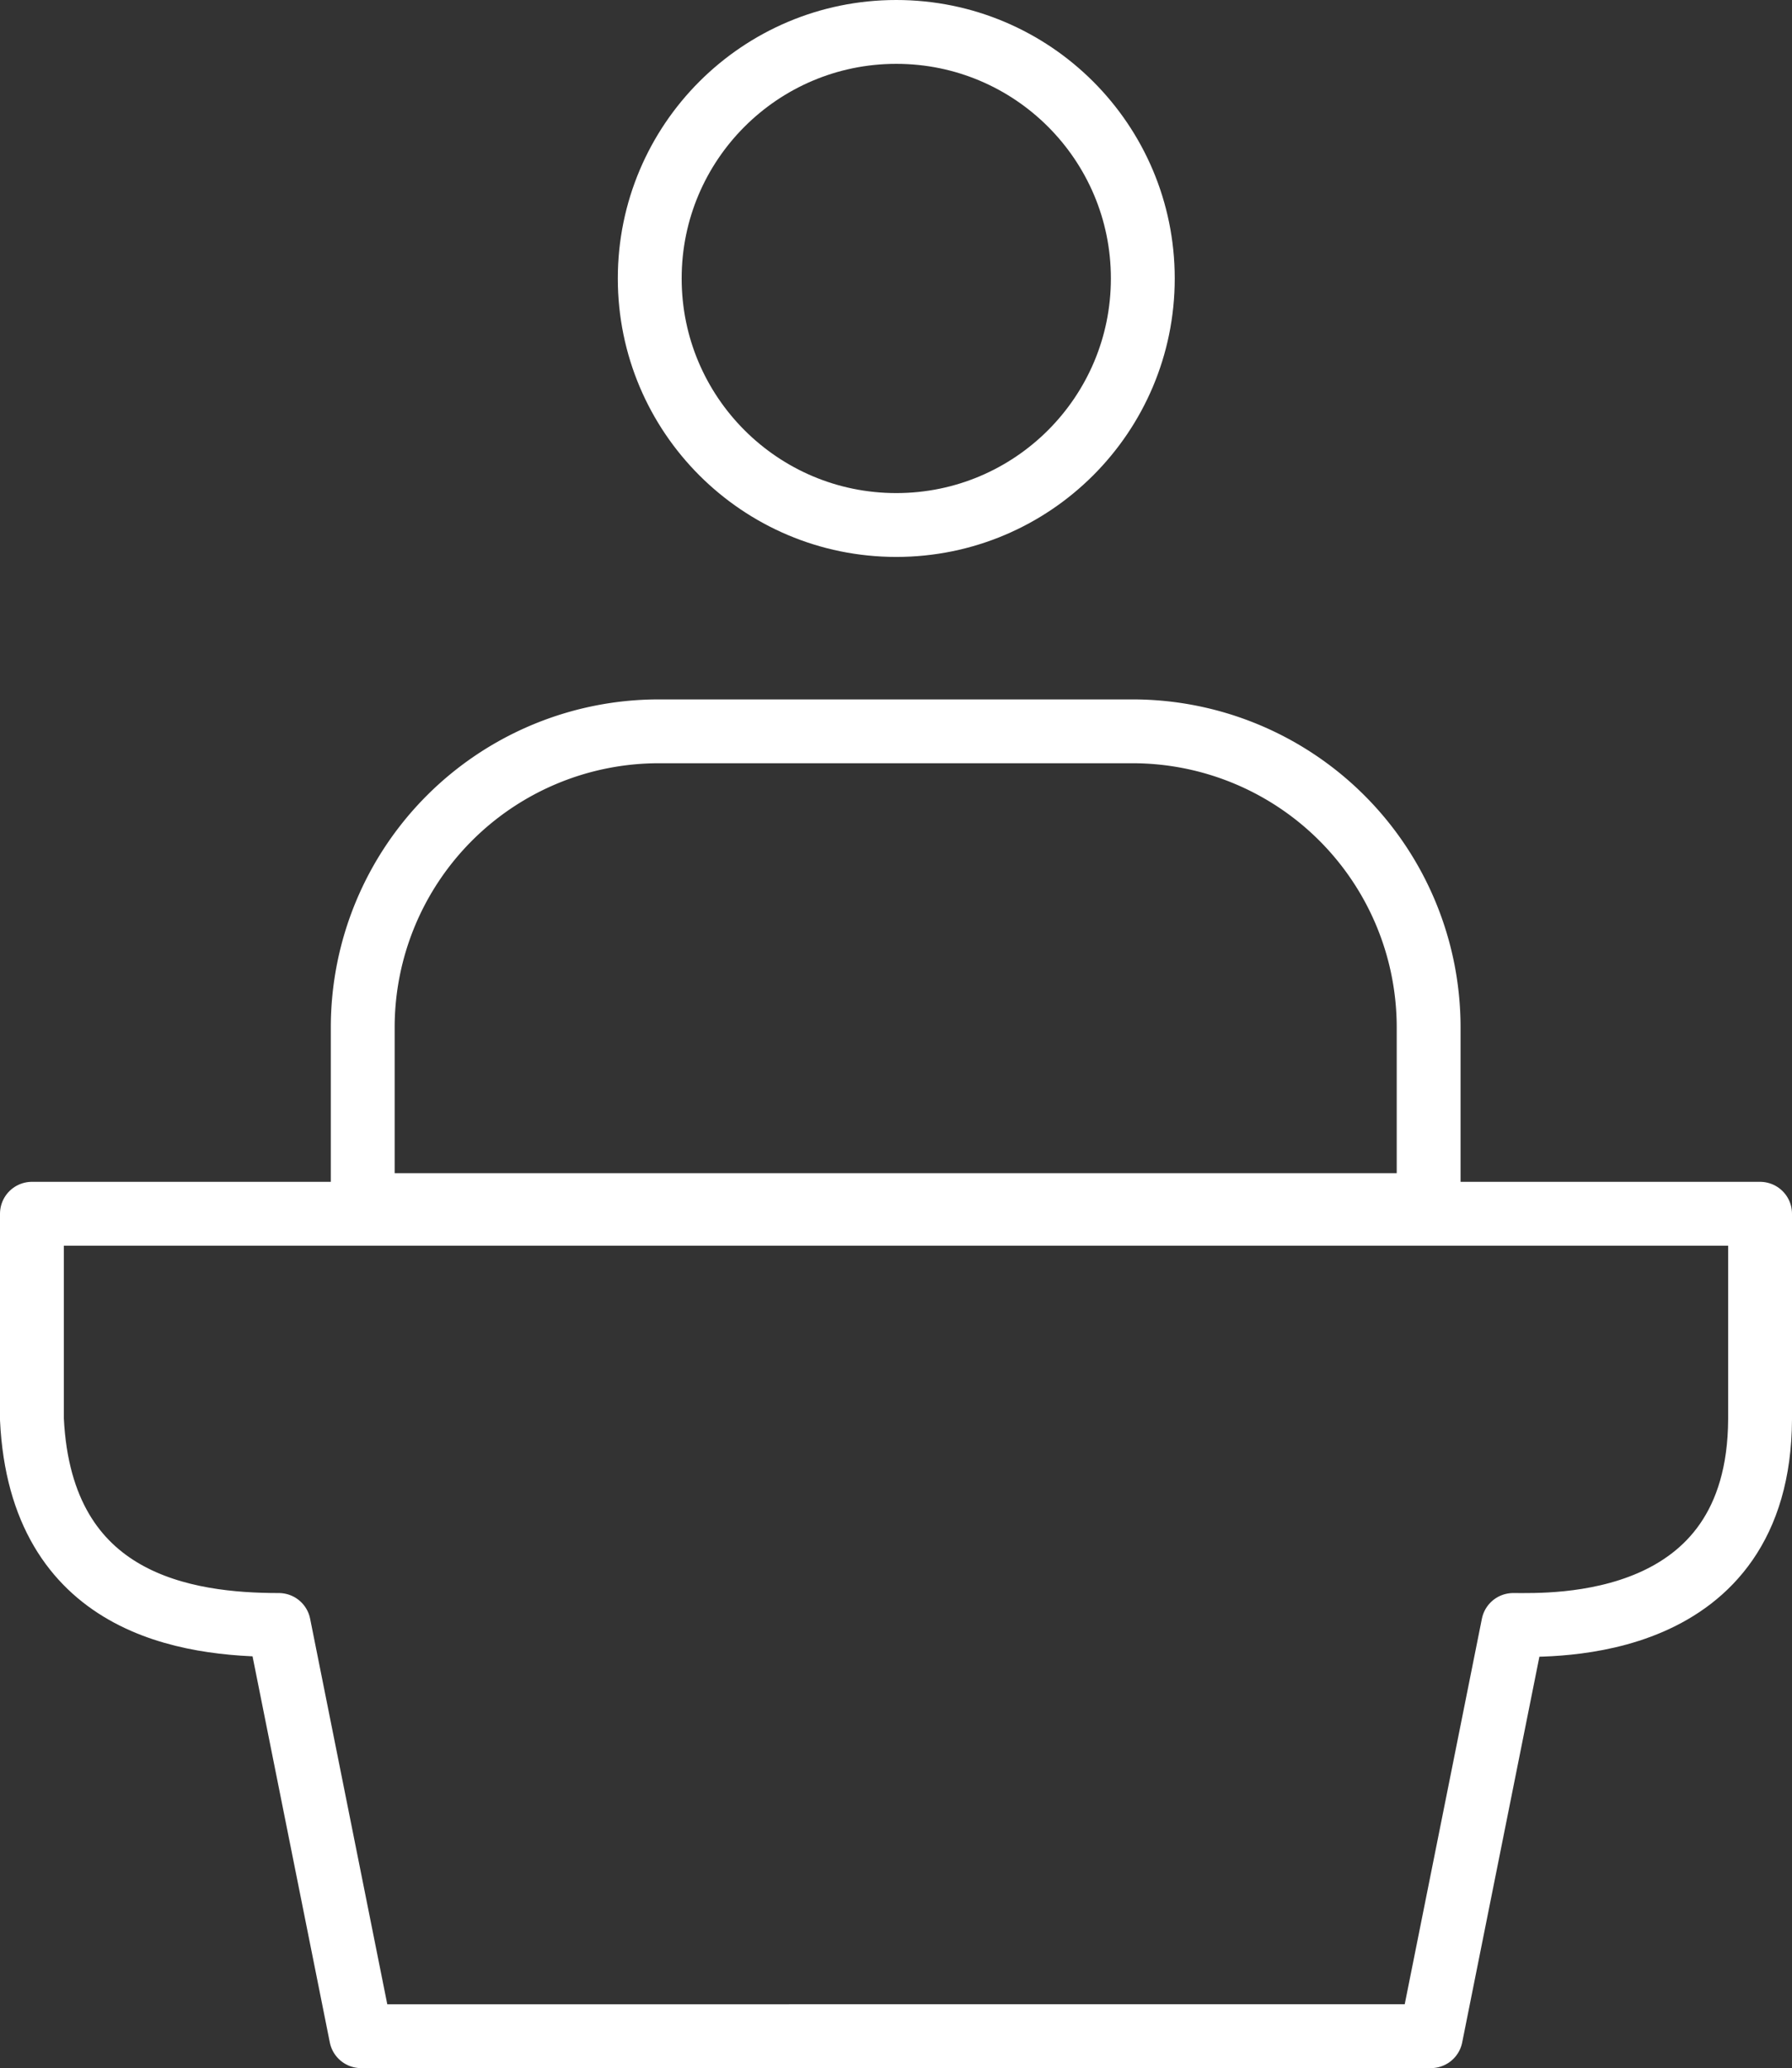
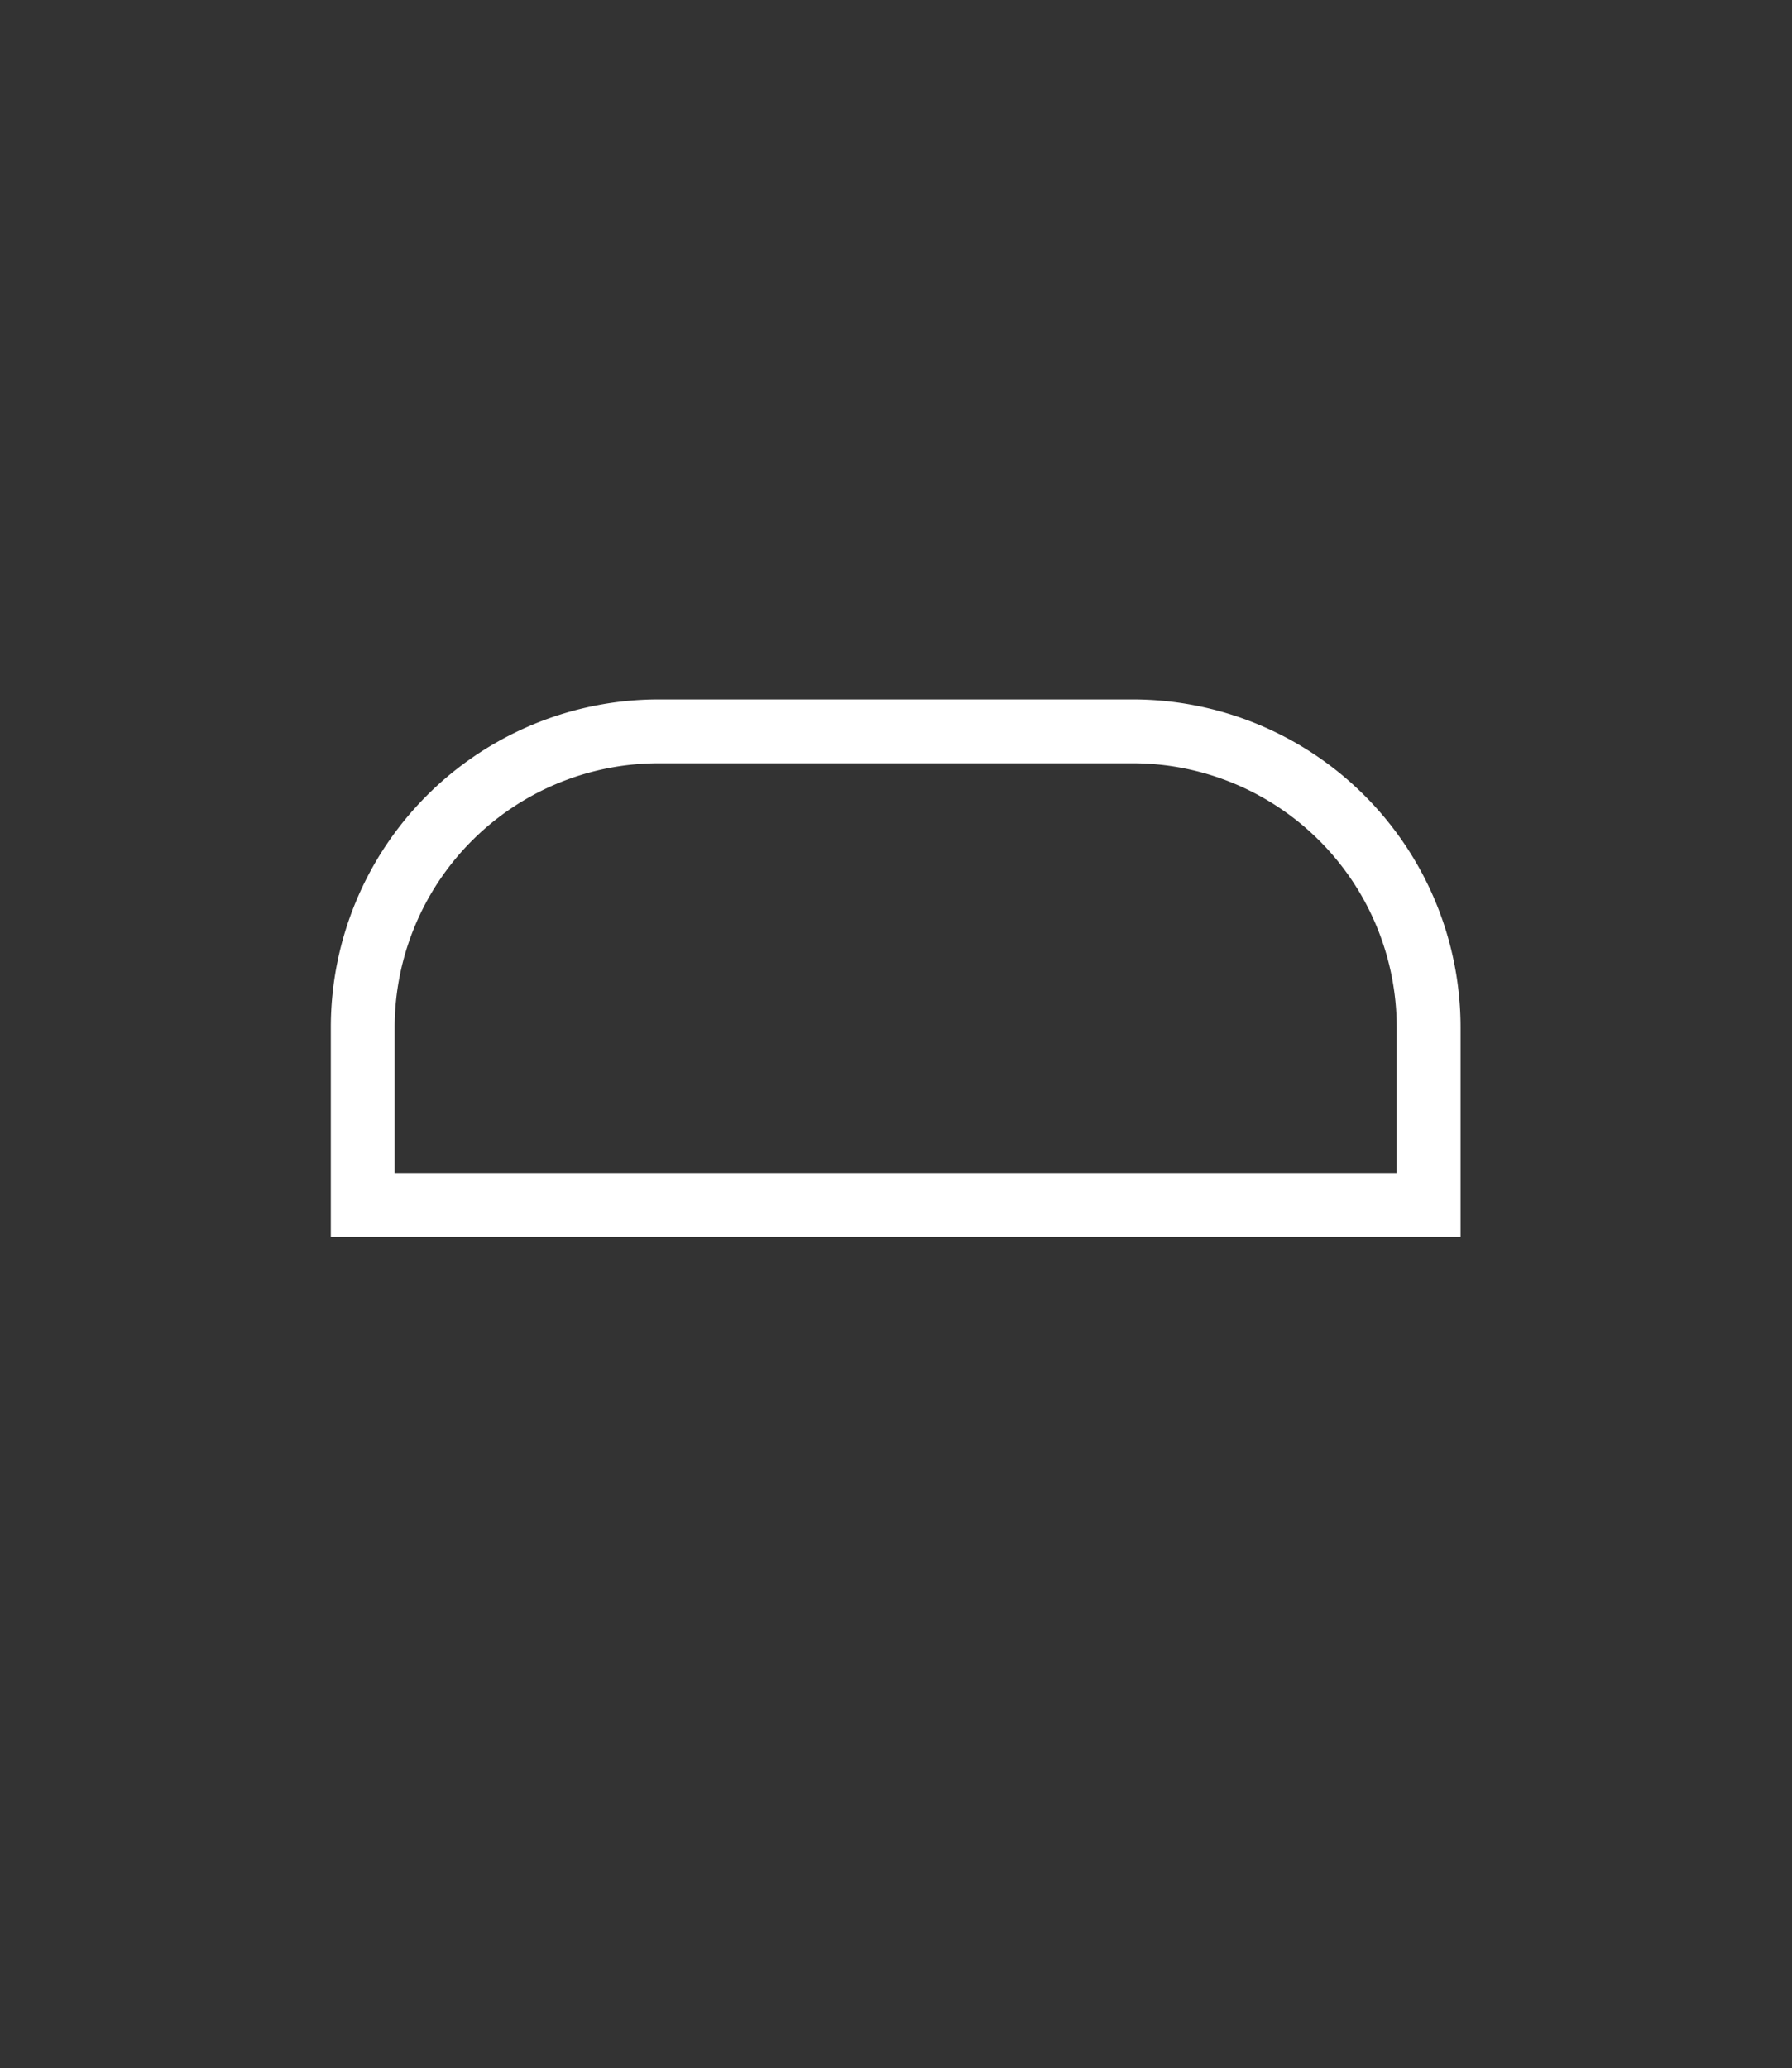
<svg xmlns="http://www.w3.org/2000/svg" width="98.236" height="113.372" viewBox="0 0 98.236 113.372">
  <rect x="0" y="0" width="98.236" height="113.372" fill="#333333" stroke="none" />
  <g id="speaker" transform="translate(-86.959 -12.954)">
    <g id="Group_644" data-name="Group 644" transform="translate(88.709 14.704)">
      <g id="Group_643" data-name="Group 643" transform="translate(18.135)">
-         <circle id="Ellipse_23" data-name="Ellipse 23" cx="13.515" cy="13.515" r="13.515" transform="translate(15.733)" fill="none" stroke="#fff" stroke-miterlimit="10" stroke-width="3.5" />
        <path id="Path_3010" data-name="Path 3010" d="M763.663,1194.79H737.691a16.232,16.232,0,0,0-16.232,16.232v9.739h58.432v-9.739A16.233,16.233,0,0,0,763.663,1194.79Z" transform="translate(-721.459 -1156.45)" fill="none" stroke="#fff" stroke-miterlimit="10" stroke-width="3.5" />
      </g>
-       <path id="Path_3011" data-name="Path 3011" d="M241.5,1191.5v11.271c.494,10.214,8.549,11.271,13.535,11.271l4.511,22.543H318.19l4.512-22.543c2.09,0,13.475.46,13.534-11.271V1191.5Z" transform="translate(-241.5 -1126.714)" fill="none" stroke="#fff" stroke-linecap="round" stroke-linejoin="round" stroke-width="3.5" />
    </g>
  </g>
</svg>